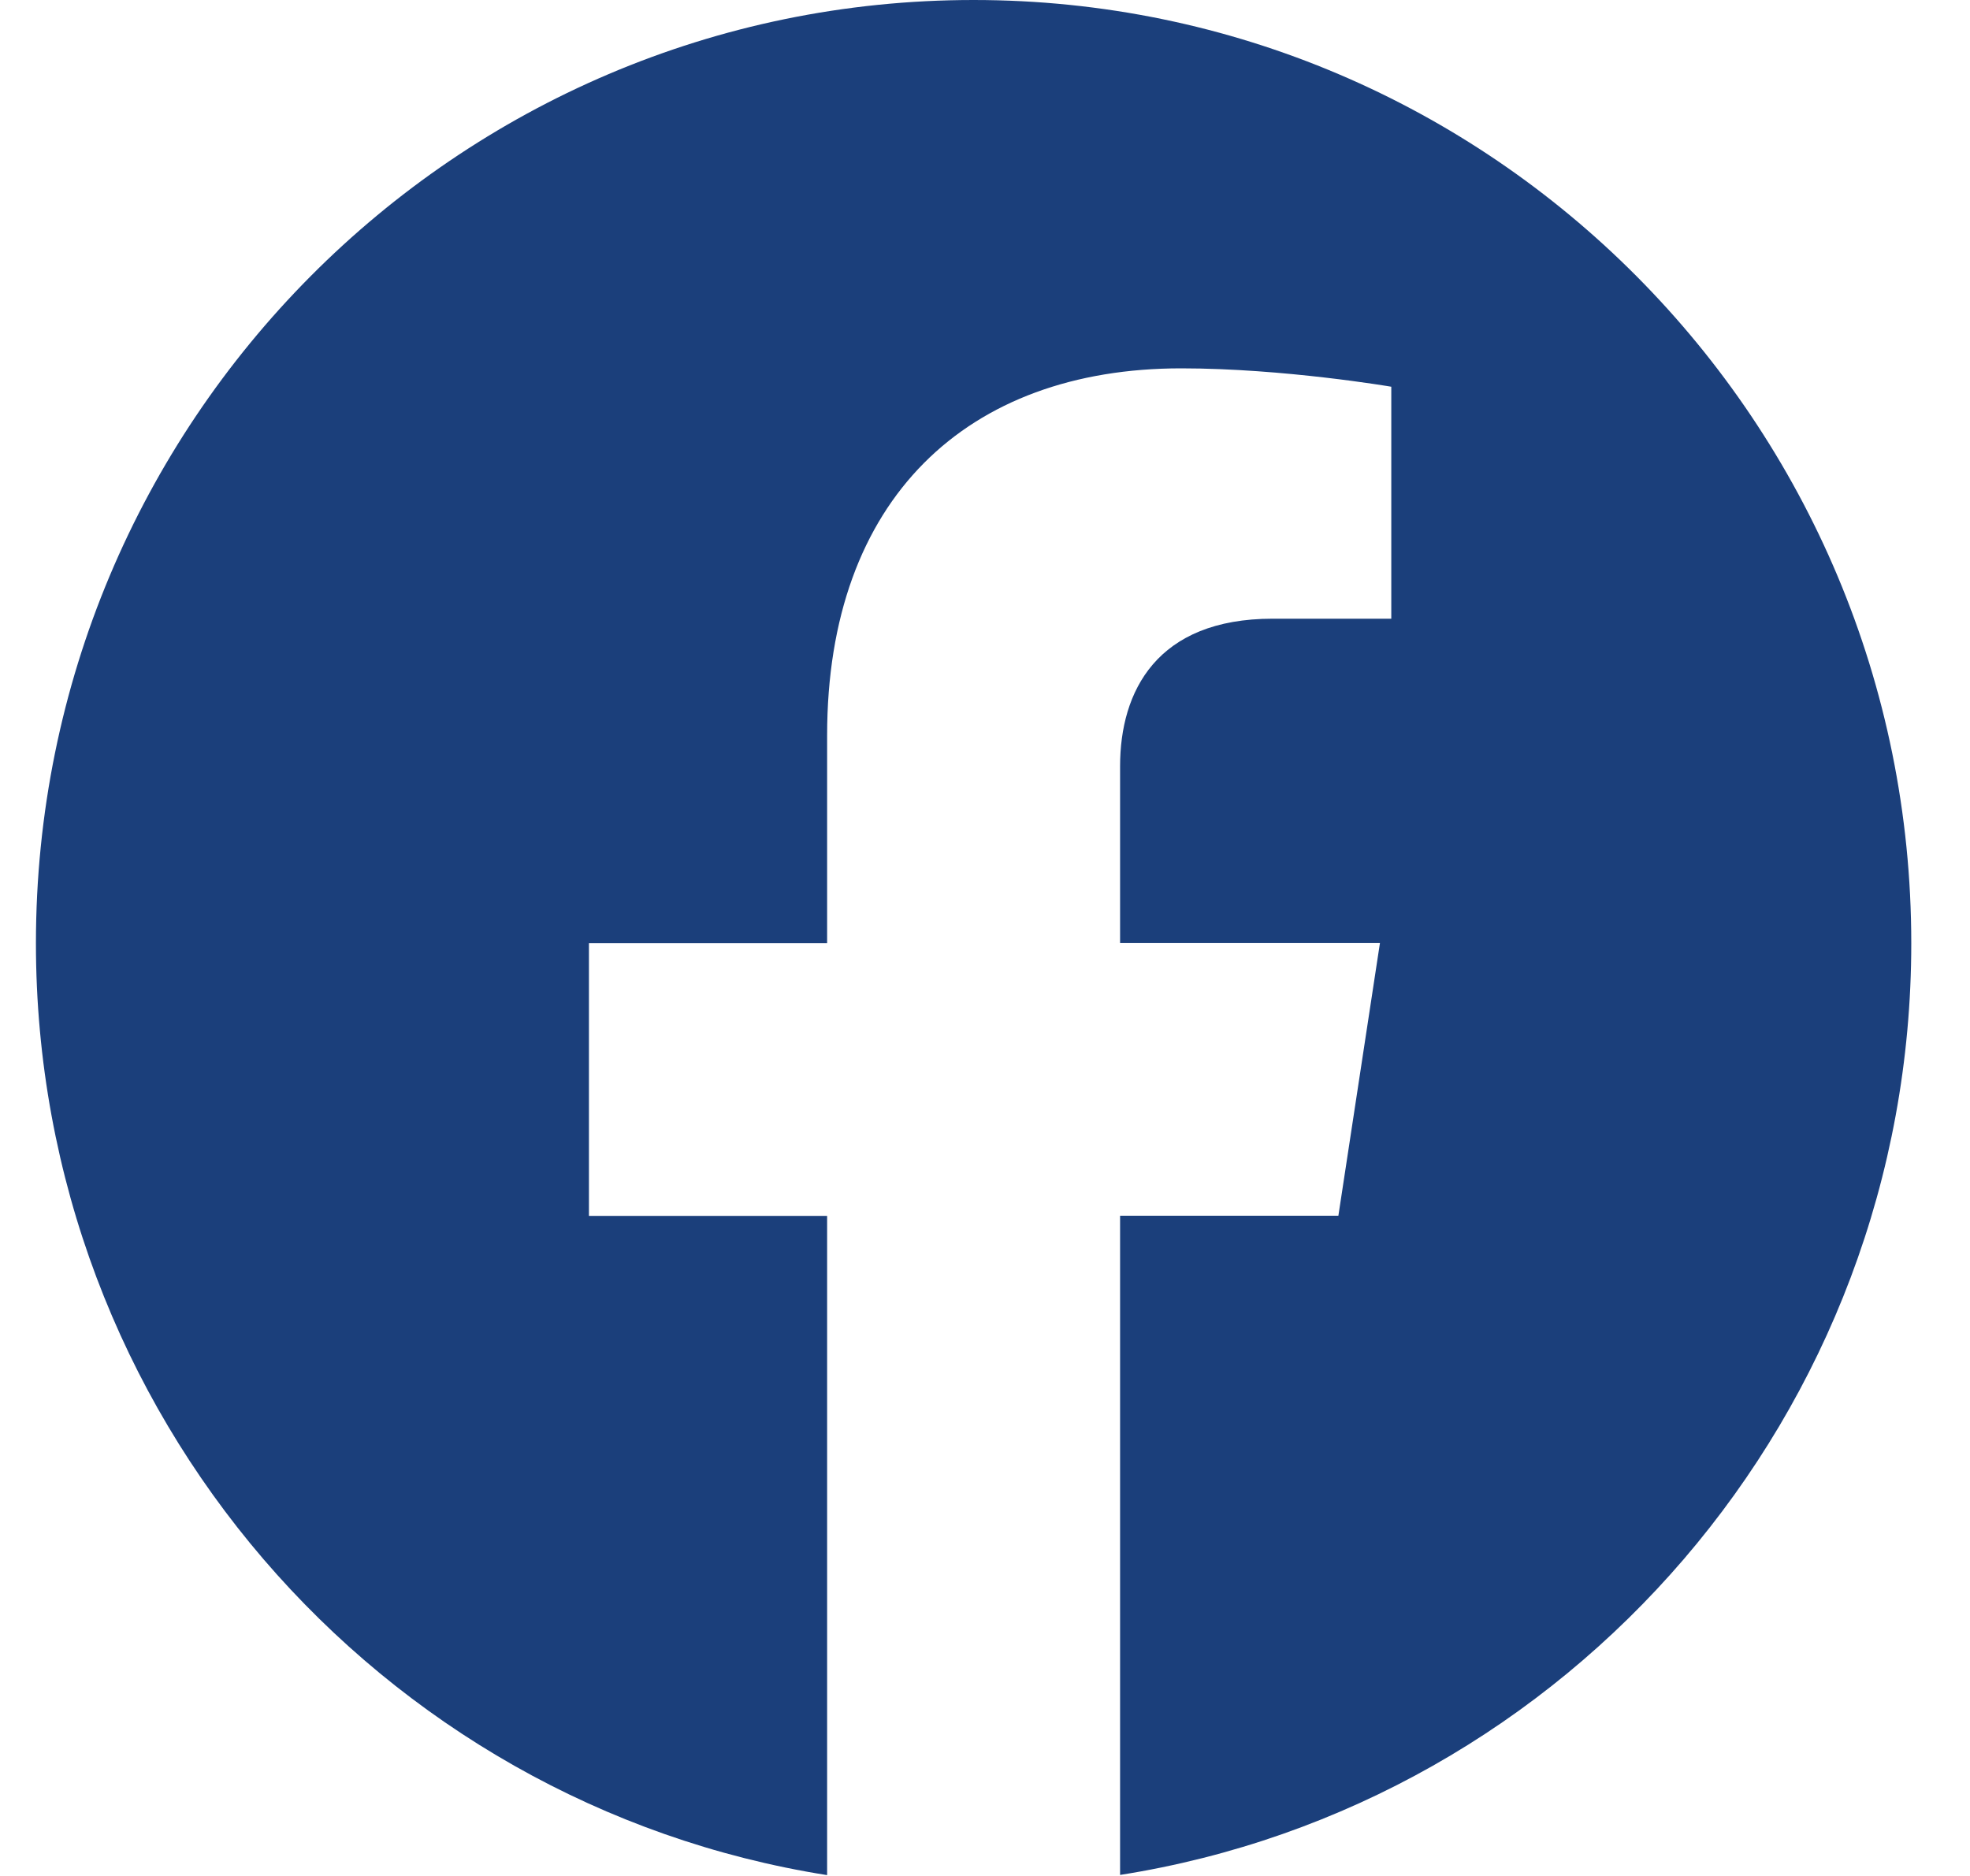
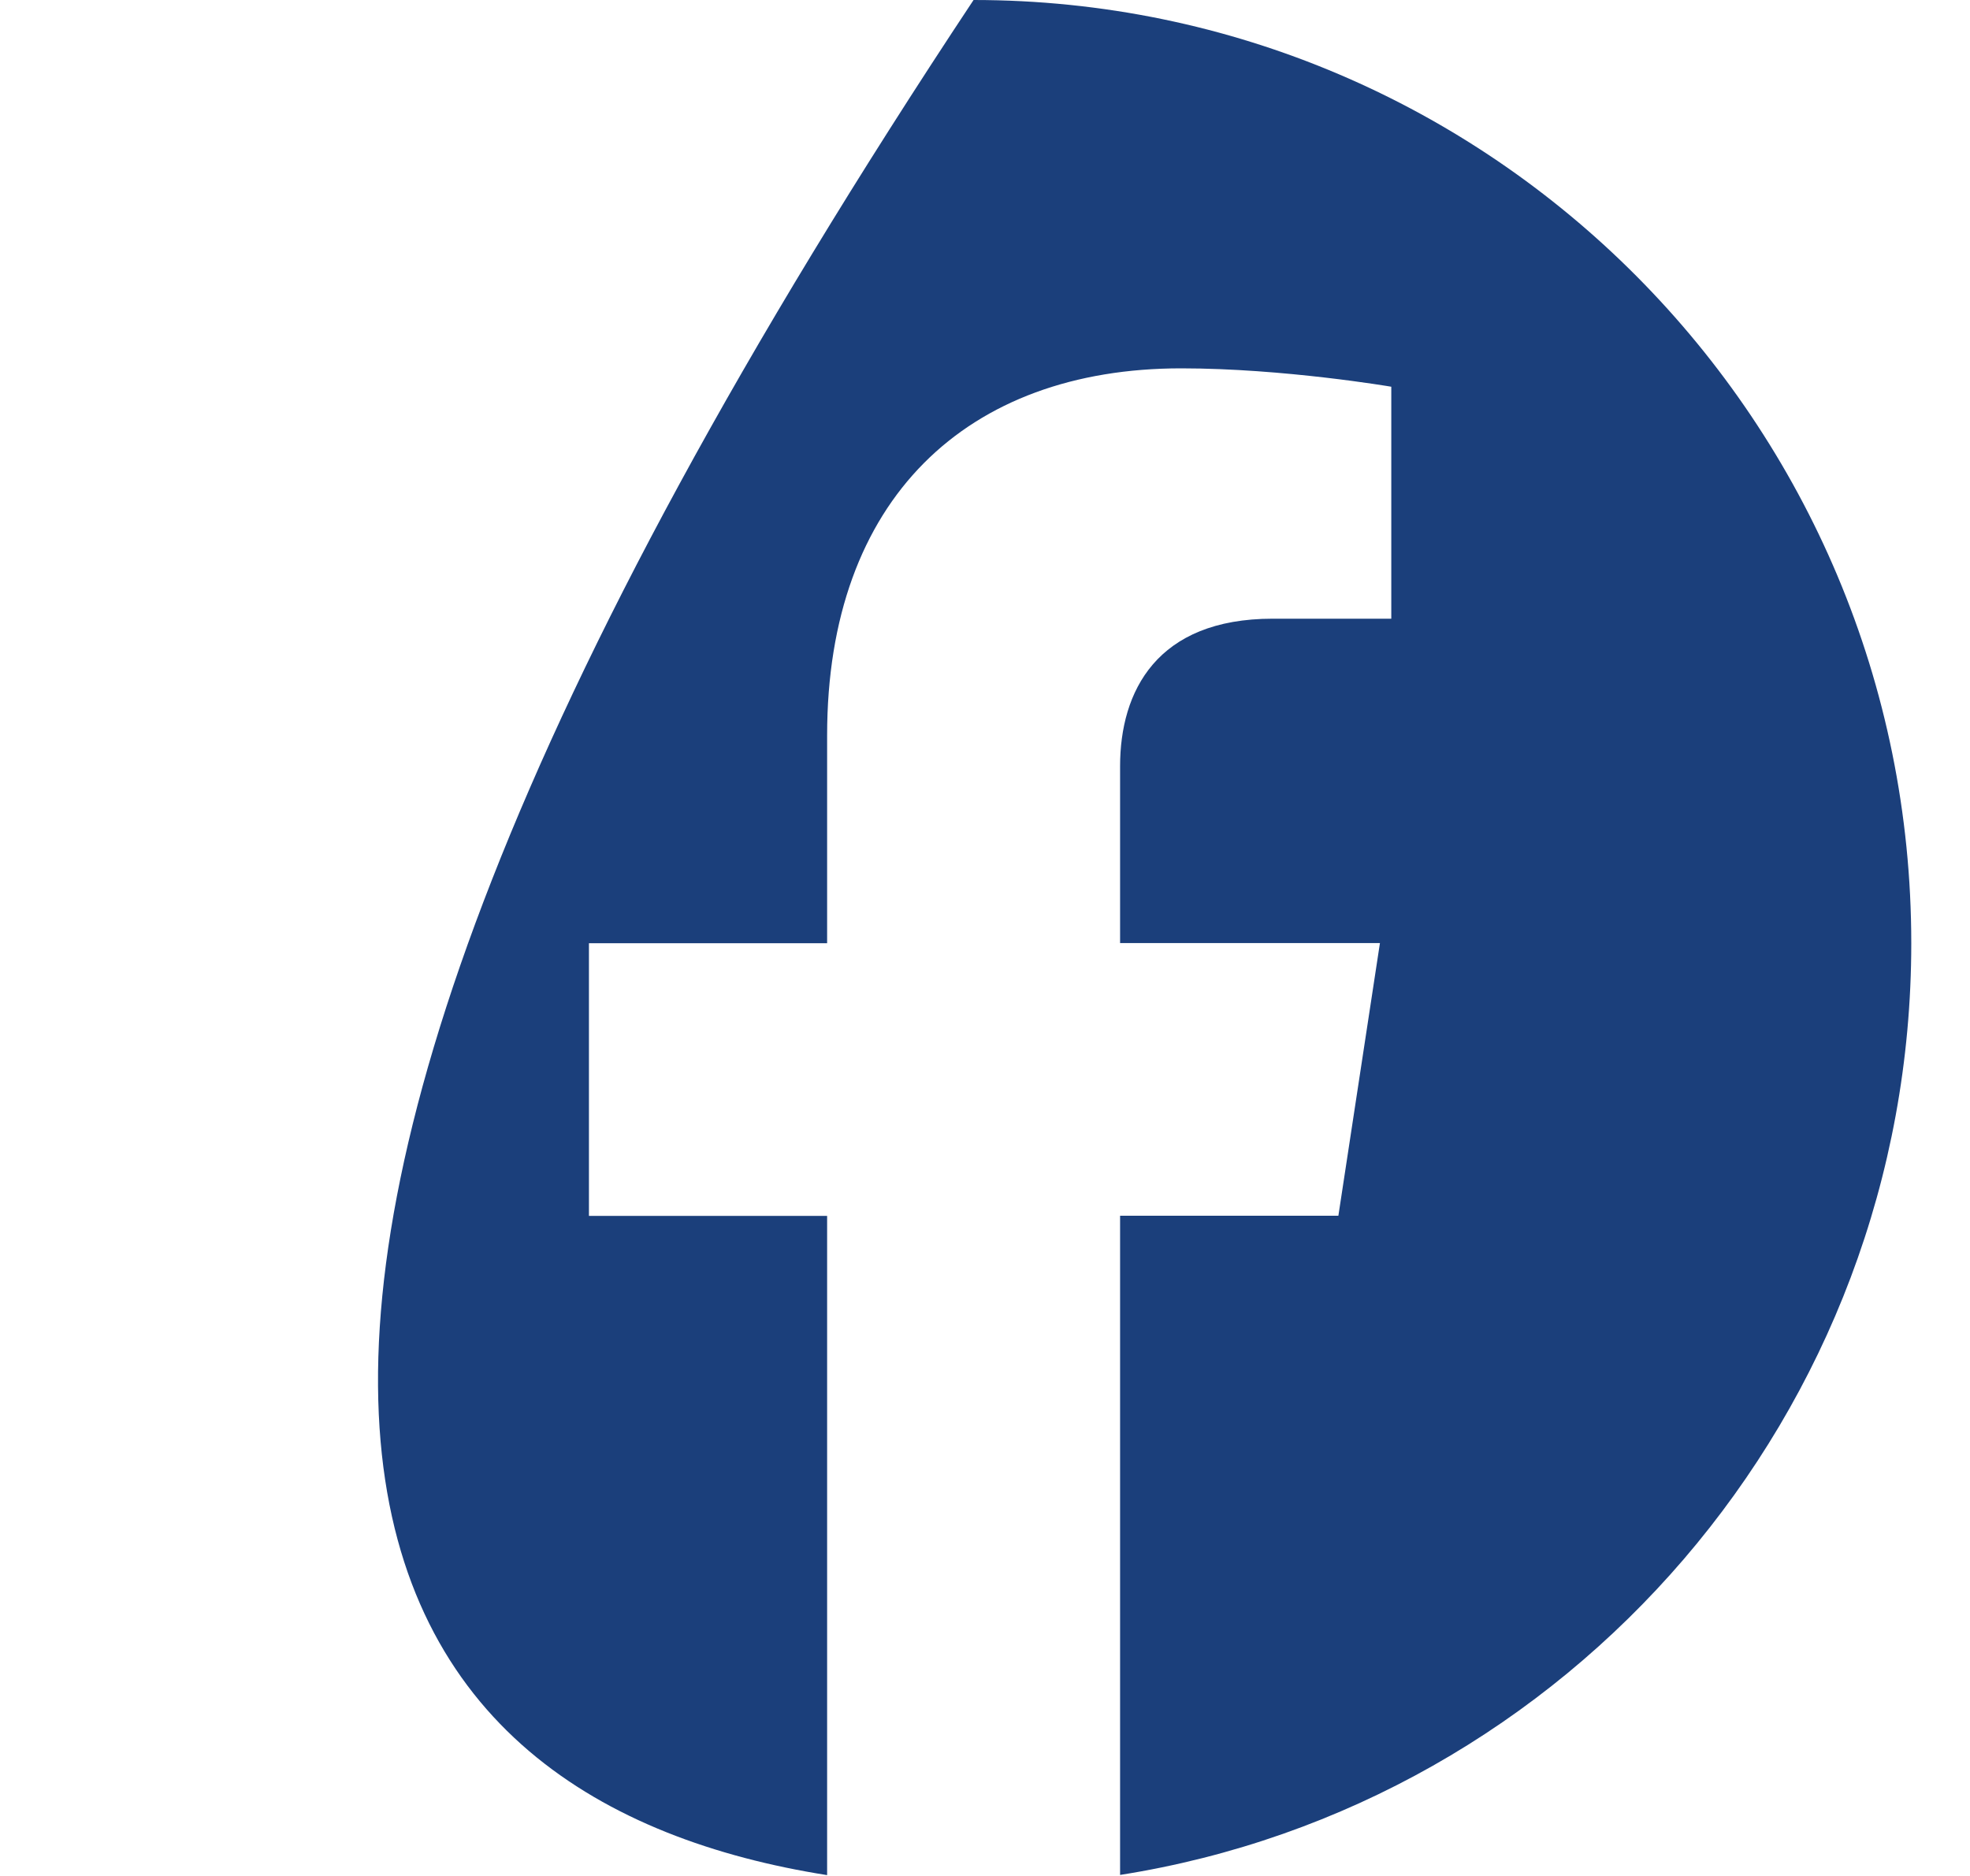
<svg xmlns="http://www.w3.org/2000/svg" width="21" height="20" viewBox="0 0 21 20" fill="none">
-   <path d="M10.378 0C4.858 0 0.383 4.502 0.383 10.056C0.383 15.074 4.037 19.234 8.817 19.991V12.963H6.278V10.056H8.817V7.84C8.817 5.318 10.309 3.927 12.591 3.927C13.685 3.927 14.831 4.123 14.831 4.123V6.596H13.567C12.328 6.596 11.94 7.373 11.94 8.168V10.054H14.71L14.267 12.961H11.94V19.989C16.719 19.236 20.374 15.075 20.374 10.056C20.374 4.502 15.898 0 10.378 0Z" fill="#1B3F7B" />
+   <path d="M10.378 0C0.383 15.074 4.037 19.234 8.817 19.991V12.963H6.278V10.056H8.817V7.84C8.817 5.318 10.309 3.927 12.591 3.927C13.685 3.927 14.831 4.123 14.831 4.123V6.596H13.567C12.328 6.596 11.94 7.373 11.94 8.168V10.054H14.71L14.267 12.961H11.94V19.989C16.719 19.236 20.374 15.075 20.374 10.056C20.374 4.502 15.898 0 10.378 0Z" fill="#1B3F7B" />
</svg>